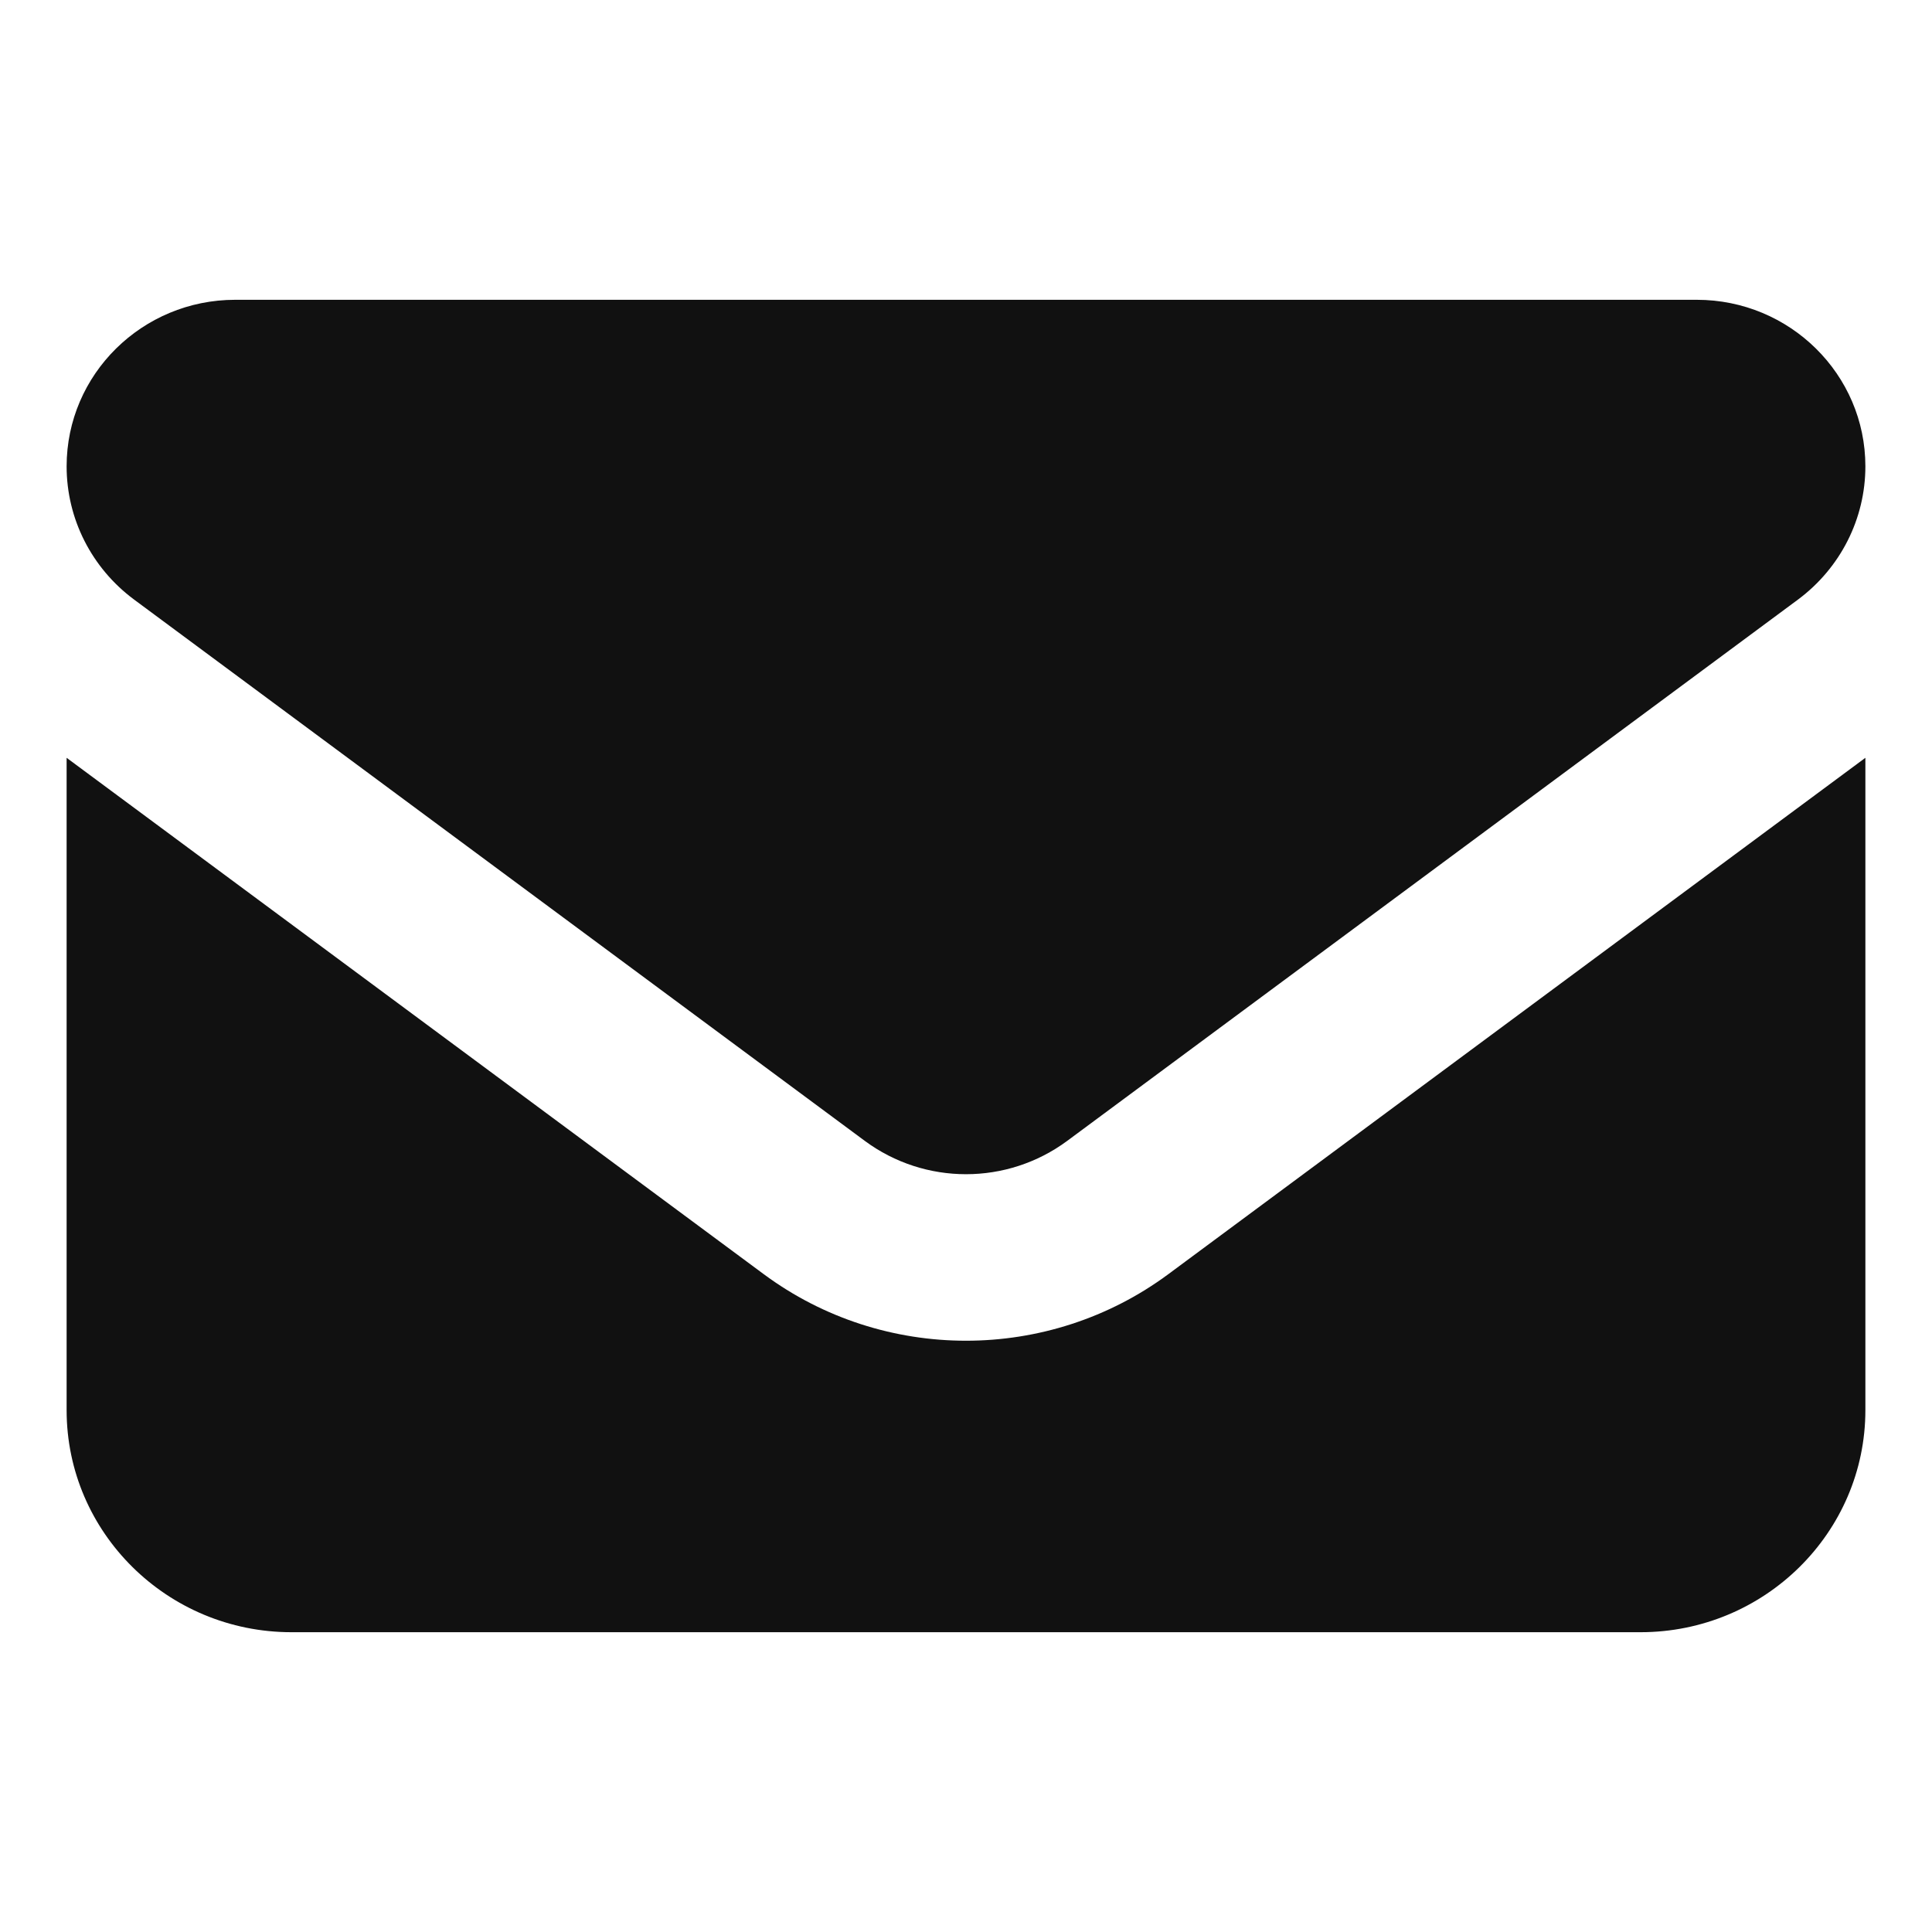
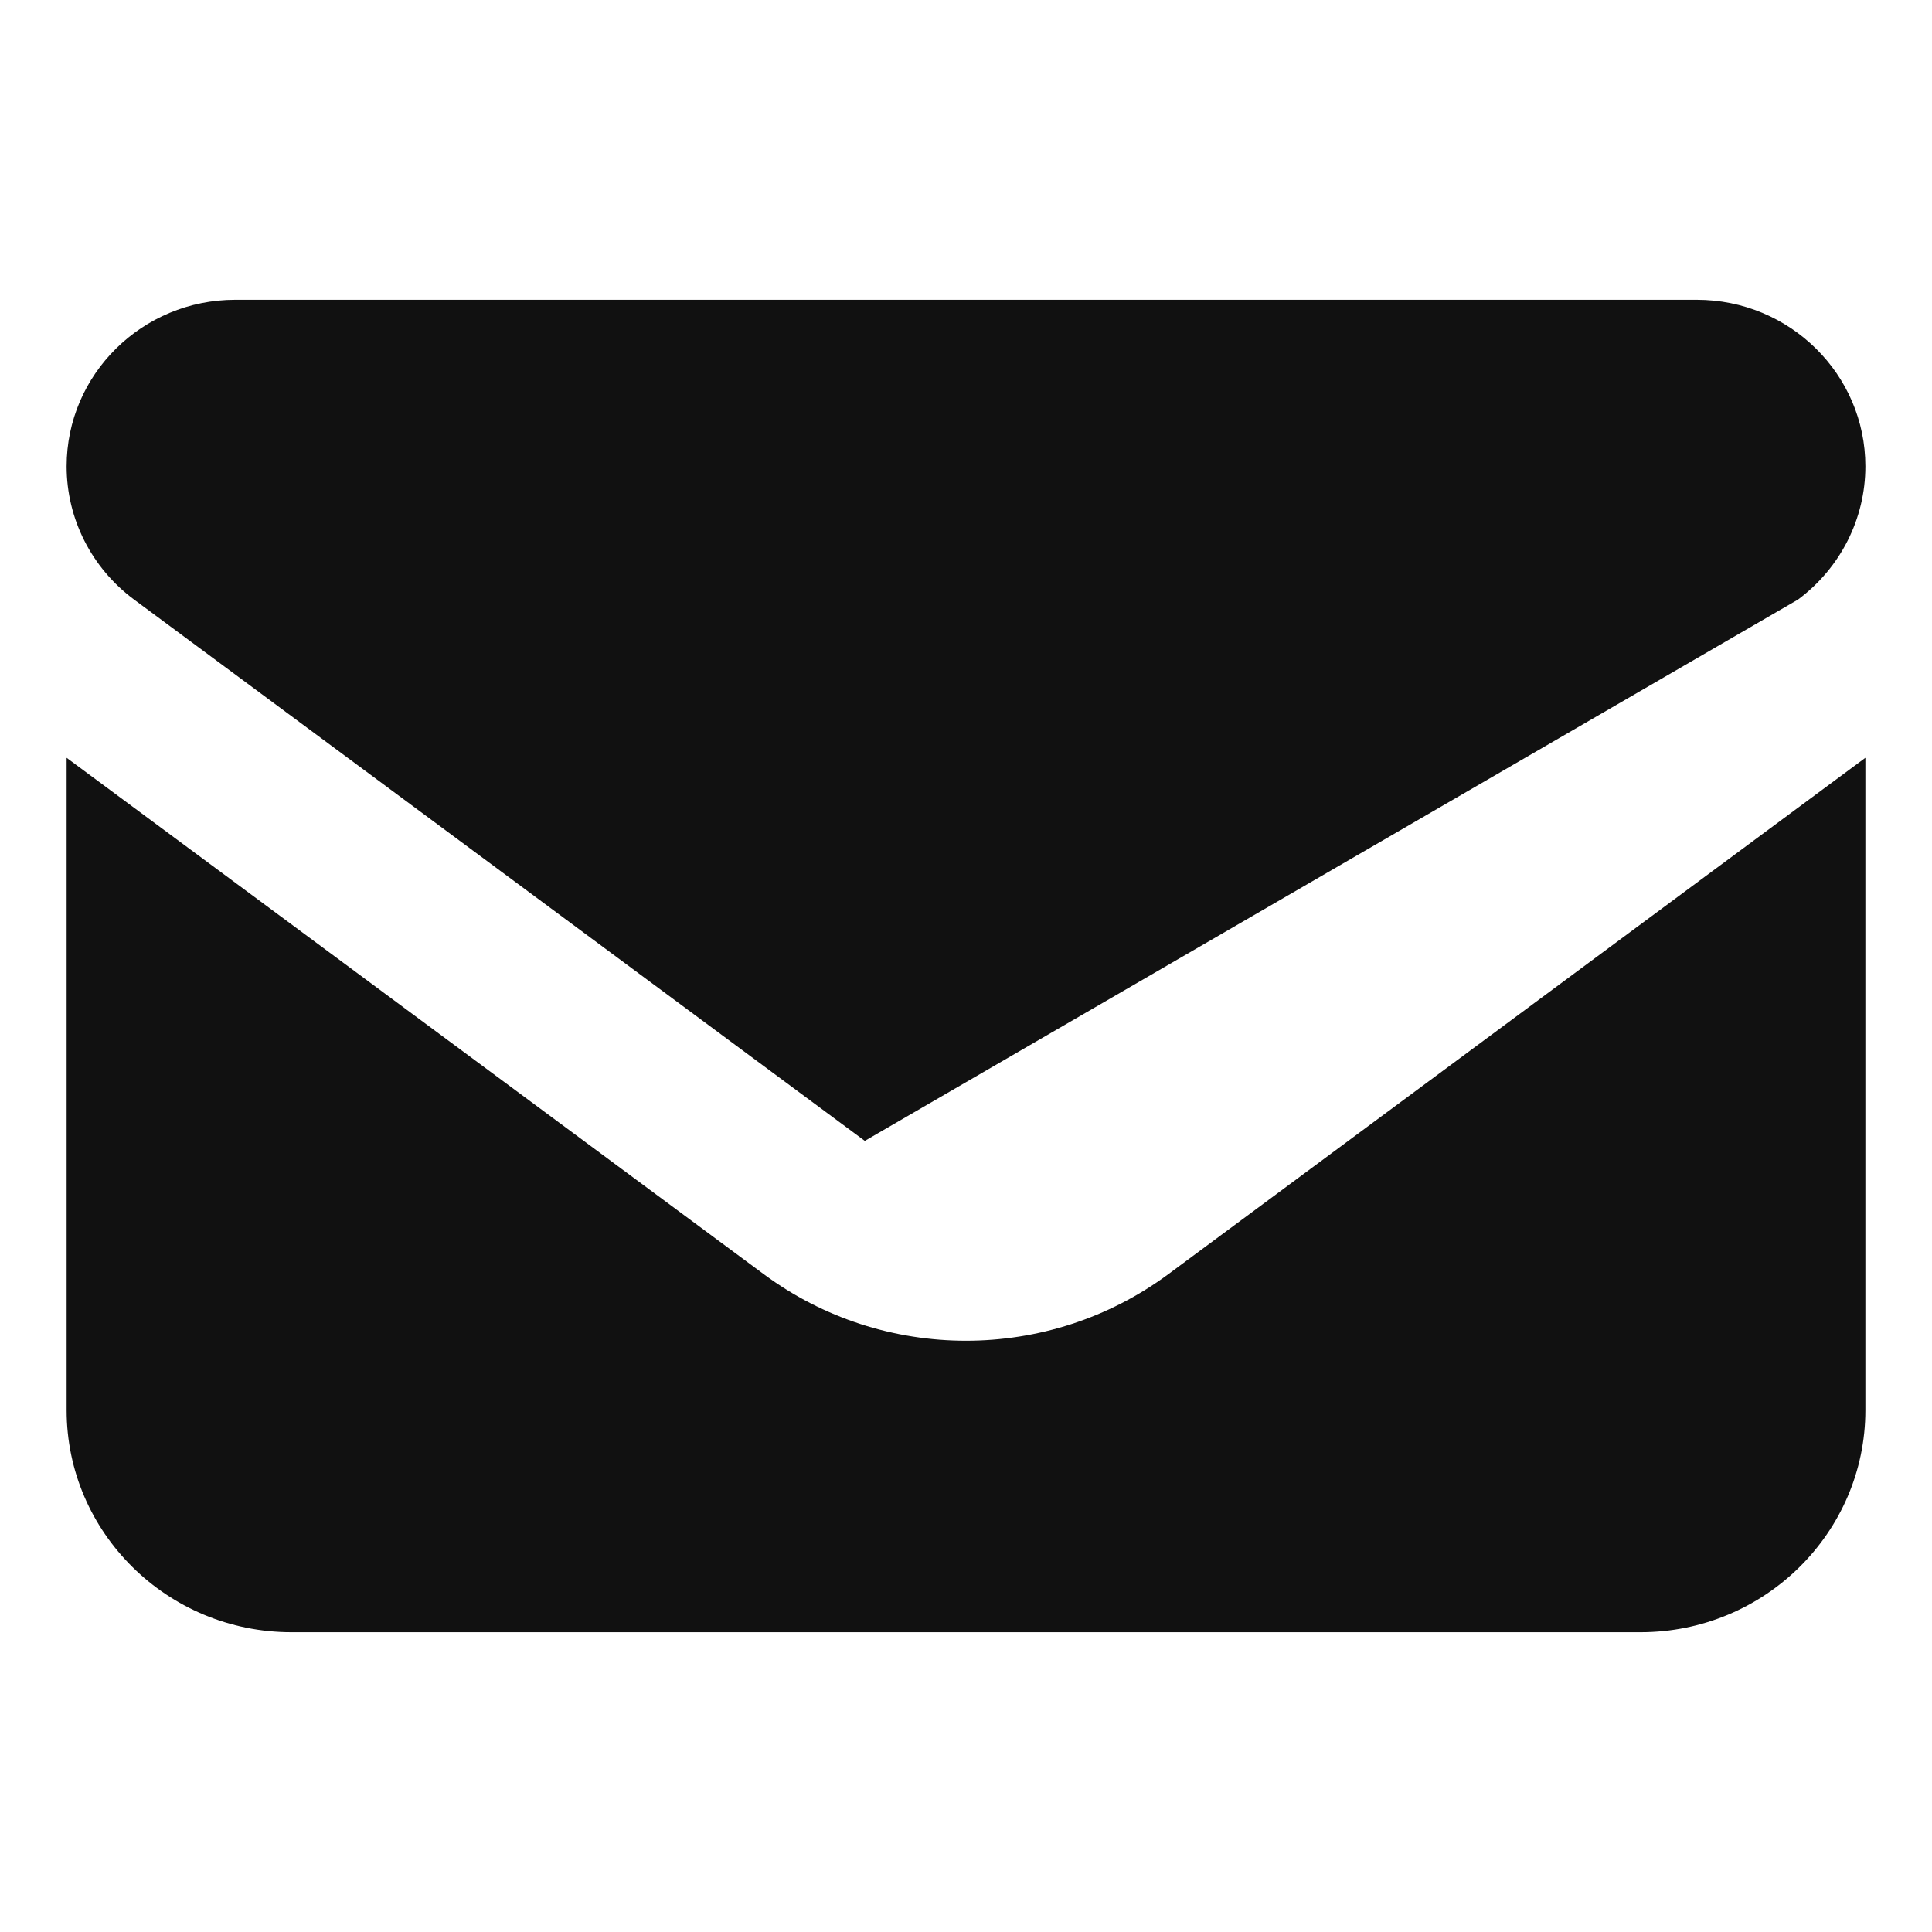
<svg xmlns="http://www.w3.org/2000/svg" fill="none" height="100%" overflow="visible" preserveAspectRatio="none" style="display: block;" viewBox="0 0 29 29" width="100%">
  <g id="email logo">
-     <path d="M3.531 4.5C2.134 4.5 1 5.62 1 7C1 7.786 1.374 8.526 2.013 9L12.981 17.125C13.883 17.792 15.117 17.792 16.019 17.125L26.988 9C27.626 8.526 28 7.786 28 7C28 5.62 26.866 4.5 25.469 4.5H3.531ZM1 11.375V21.167C1 23.005 2.513 24.5 4.375 24.5H24.625C26.486 24.5 28 23.005 28 21.167V11.375L17.538 19.125C15.739 20.458 13.261 20.458 11.463 19.125L1 11.375Z" fill="#111111" id="Vector" />
+     <path d="M3.531 4.5C2.134 4.5 1 5.62 1 7C1 7.786 1.374 8.526 2.013 9L12.981 17.125L26.988 9C27.626 8.526 28 7.786 28 7C28 5.62 26.866 4.5 25.469 4.5H3.531ZM1 11.375V21.167C1 23.005 2.513 24.5 4.375 24.5H24.625C26.486 24.5 28 23.005 28 21.167V11.375L17.538 19.125C15.739 20.458 13.261 20.458 11.463 19.125L1 11.375Z" fill="#111111" id="Vector" />
  </g>
</svg>